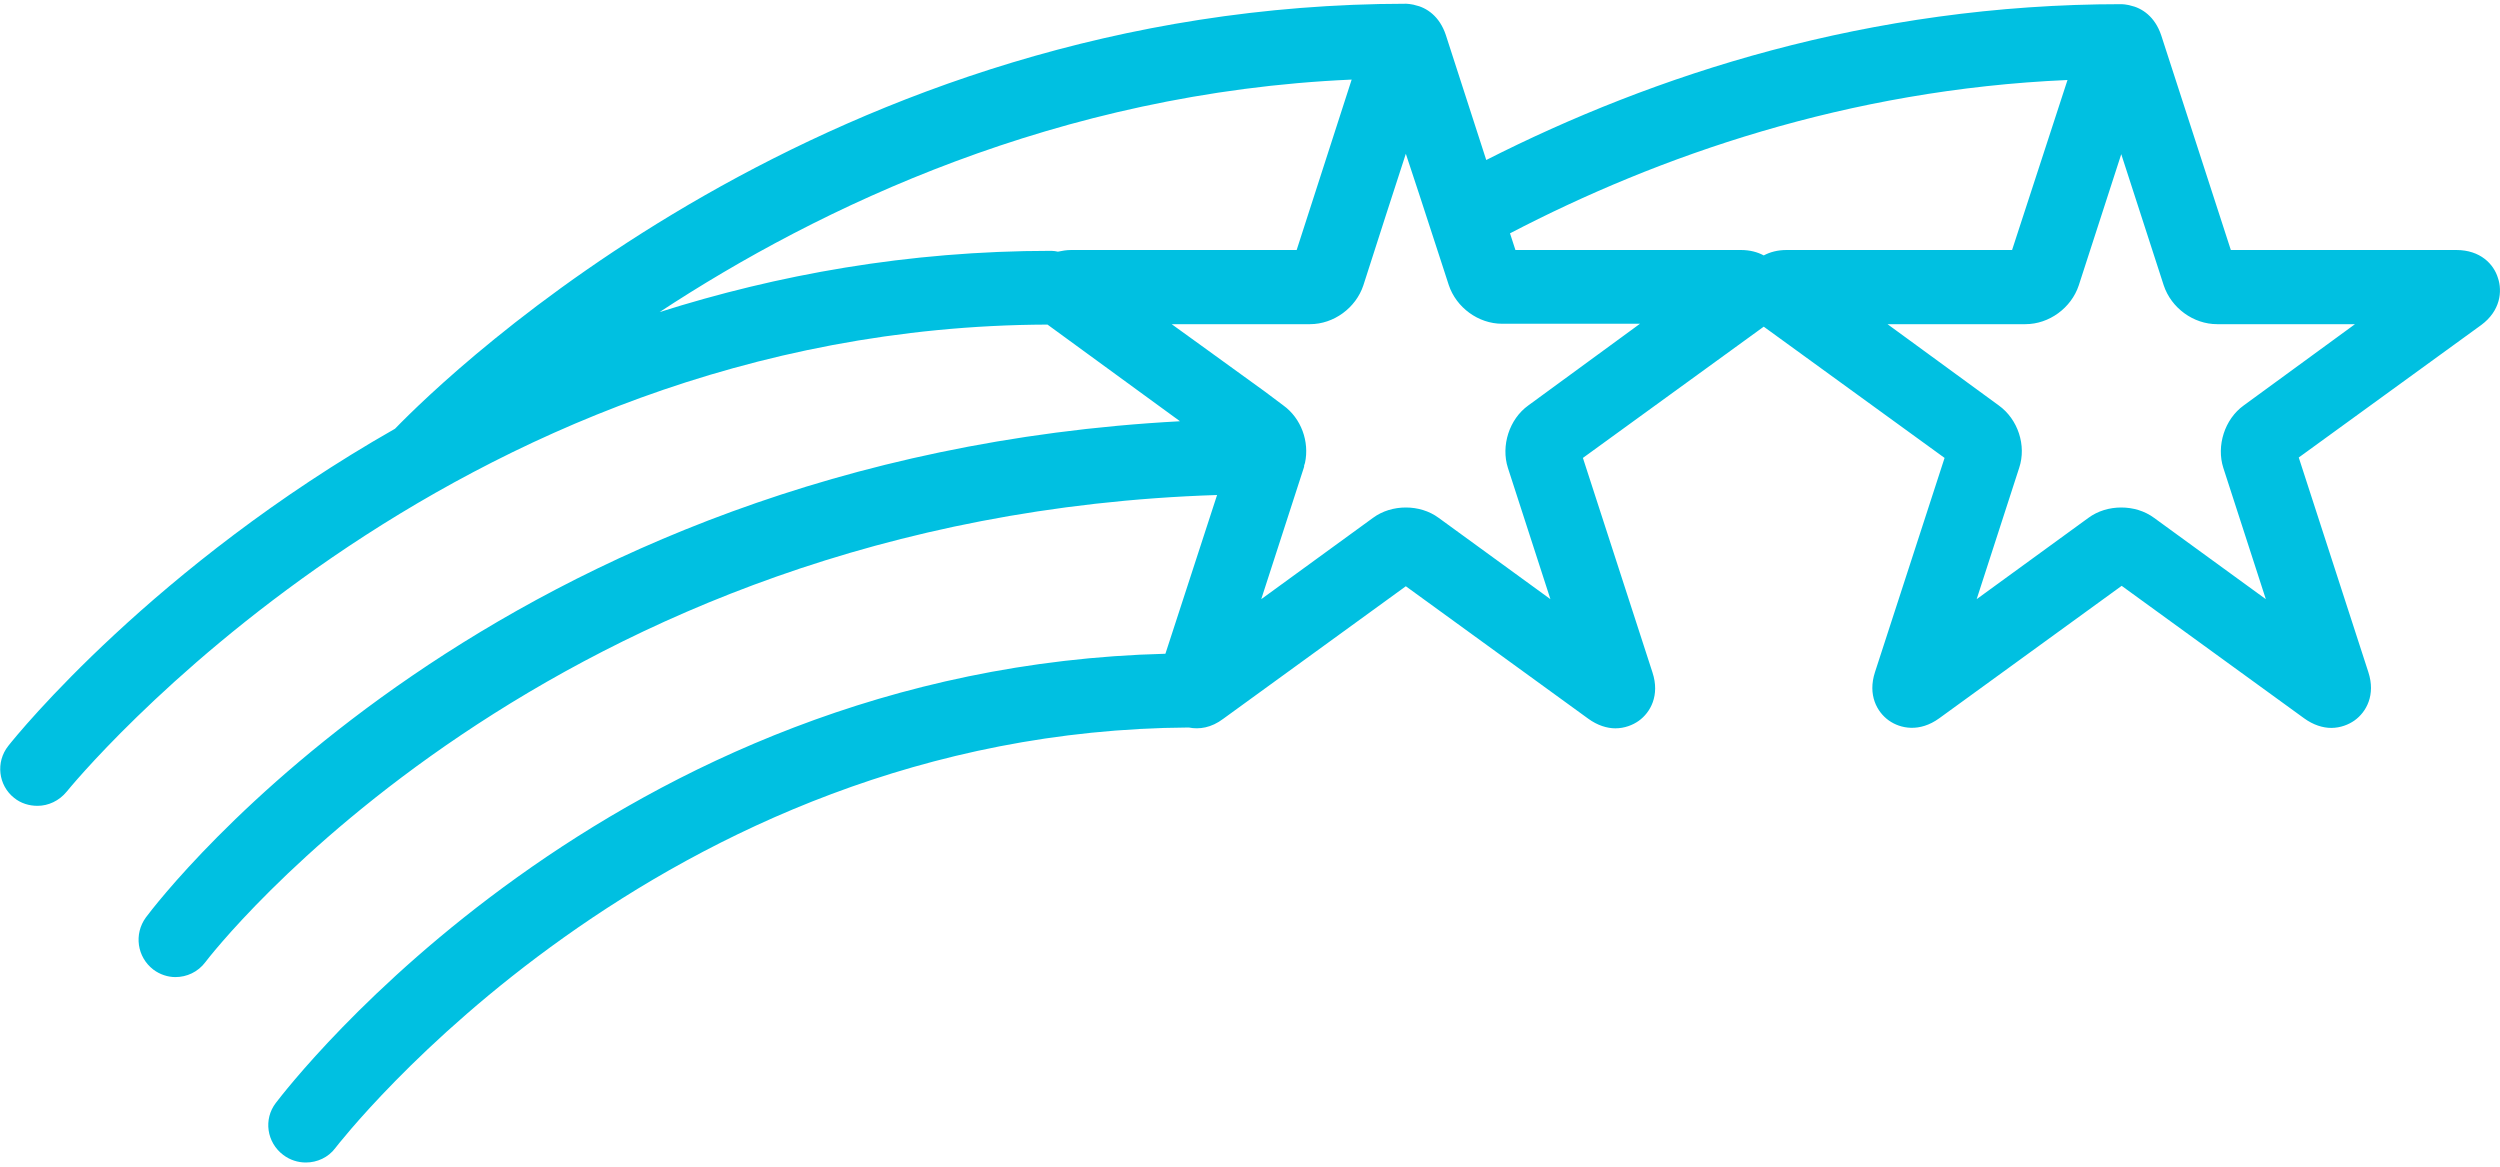
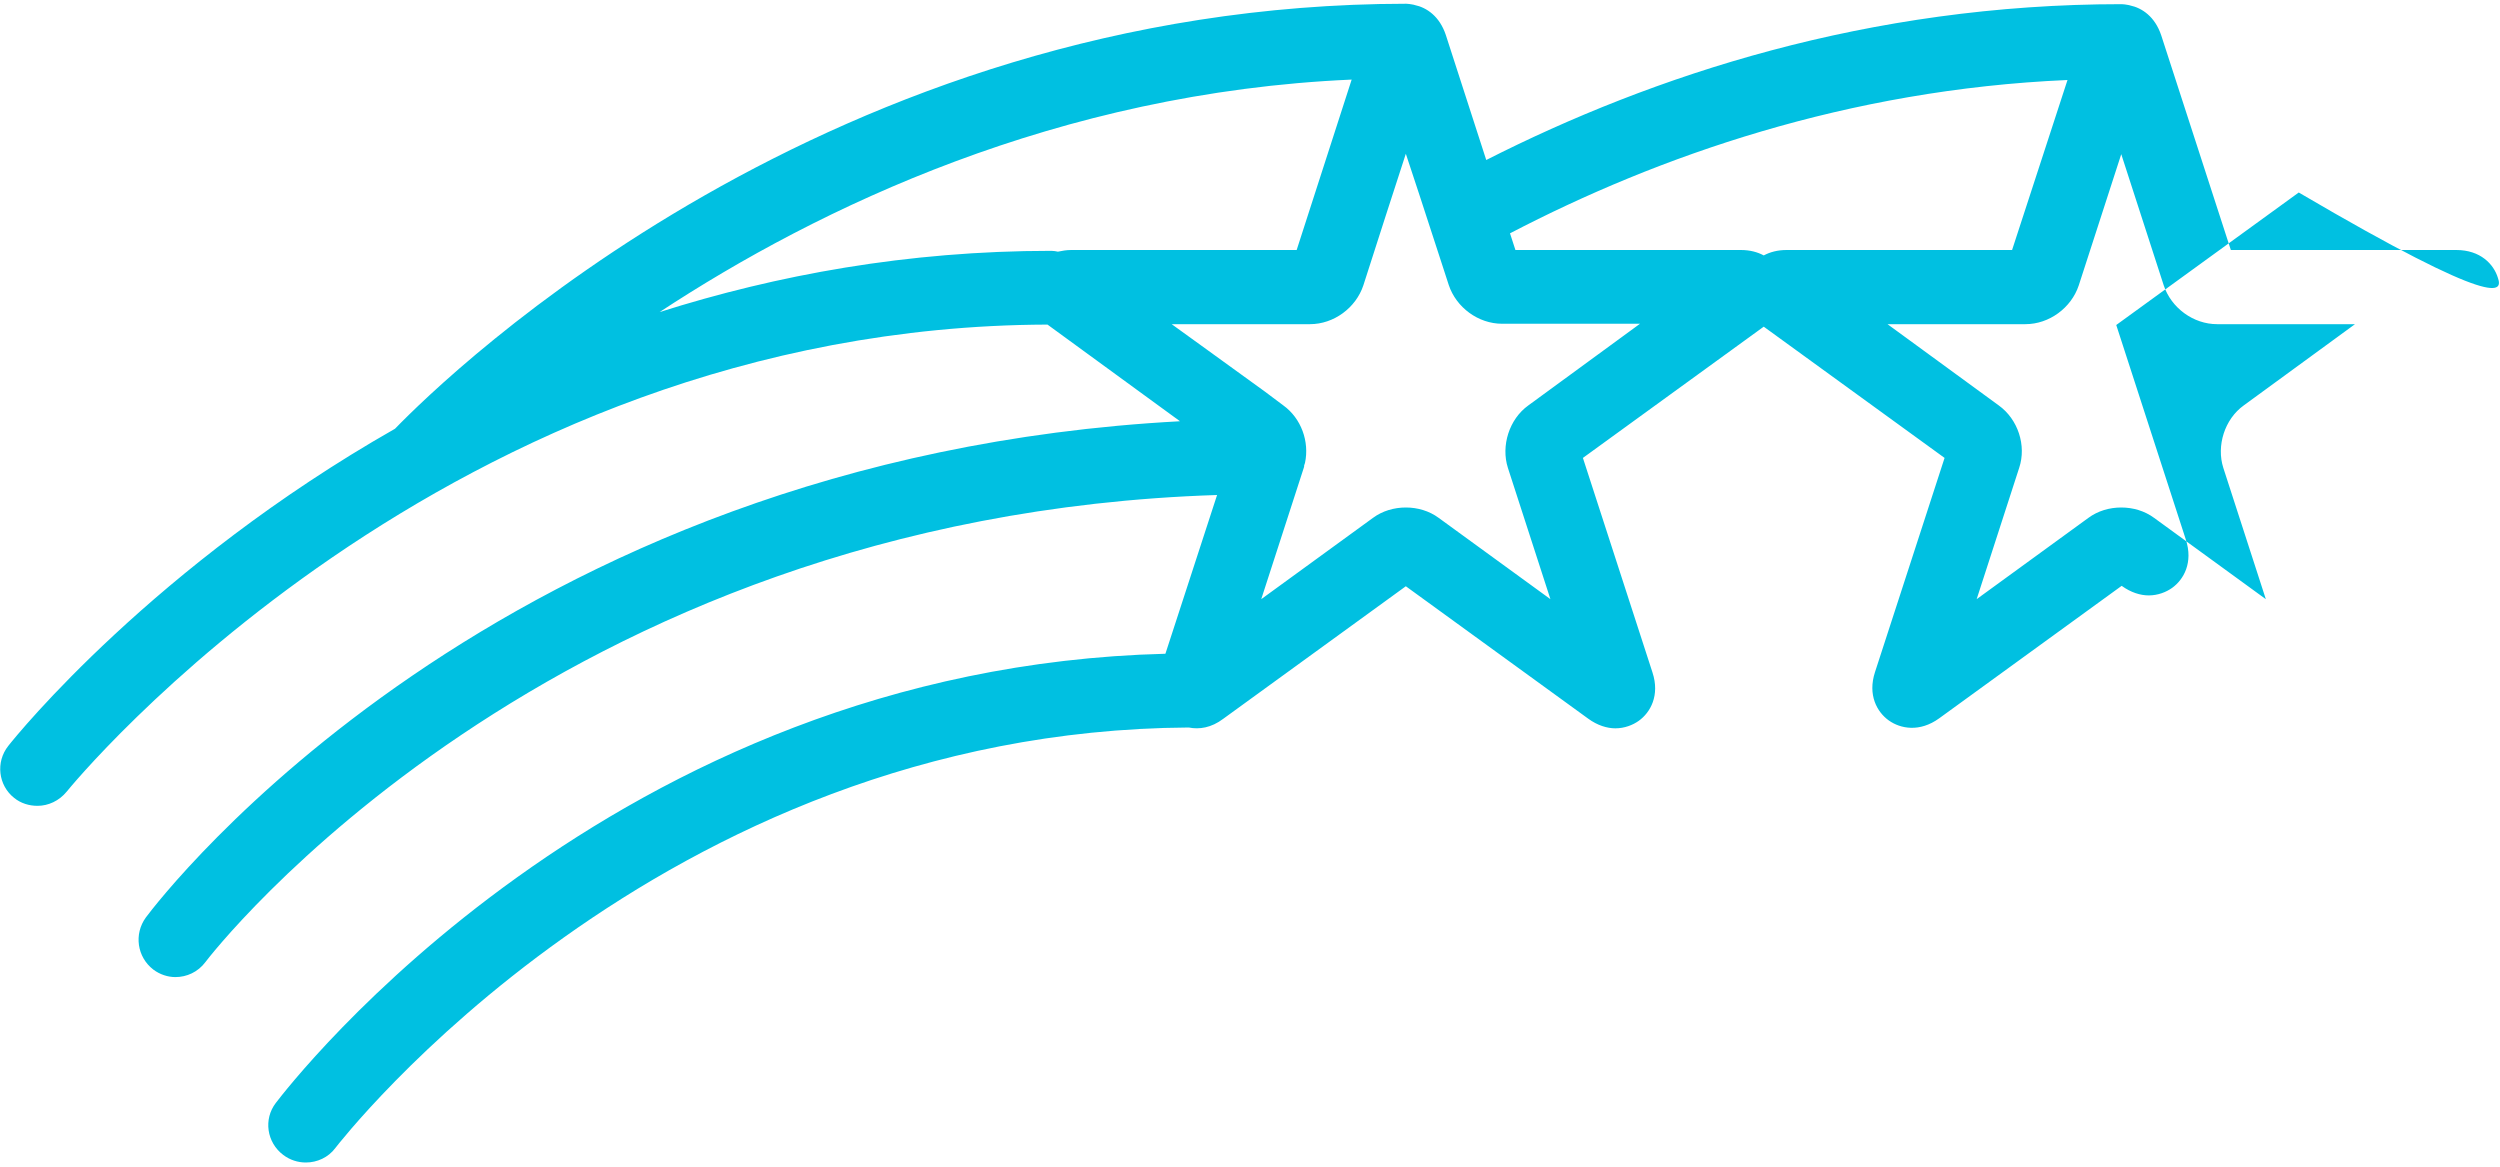
<svg xmlns="http://www.w3.org/2000/svg" version="1.1" x="0px" y="0px" width="60px" height="28px" viewBox="0 0 60 28" style="enable-background:new 0 0 60 28;" preserveAspectRatio="xMidYMid meet" xml:space="preserve">
  <style type="text/css">
	.st0{fill:#00C0E1;}
</style>
-   <path class="st0" d="M59.95,6.67C59.85,6.34,59.53,6,58.95,6l-5.41,0l-1.67-5.15c-0.15-0.45-0.46-0.66-0.75-0.72  c-0.01,0-0.02-0.01-0.04-0.01c-0.06-0.01-0.11-0.02-0.16-0.02c0,0,0,0,0,0c0,0,0,0,0,0c-6.08,0-11.25,1.71-15.25,3.74l-0.97-3  c-0.15-0.45-0.46-0.66-0.75-0.72c-0.01,0-0.02-0.01-0.04-0.01c-0.06-0.01-0.11-0.02-0.16-0.02C19.9,0.1,10.78,8.95,9.48,10.29  c-5.78,3.29-9.06,7.33-9.28,7.61c-0.31,0.39-0.24,0.95,0.14,1.25c0.16,0.13,0.36,0.19,0.56,0.19c0.26,0,0.52-0.12,0.7-0.34  c0.09-0.11,9.08-11.16,23.54-11.21l2.33,1.7l0.85,0.62C11.92,10.99,3.85,21.55,3.5,22.02c-0.29,0.4-0.21,0.95,0.18,1.25  c0.16,0.12,0.35,0.18,0.53,0.18c0.27,0,0.54-0.12,0.72-0.36c0.08-0.11,8.2-10.69,24.28-11.21l-1.24,3.81  C14.65,16.03,6.95,26.04,6.62,26.47c-0.3,0.39-0.22,0.95,0.18,1.25c0.16,0.12,0.35,0.18,0.54,0.18c0.27,0,0.54-0.12,0.71-0.35  c0.08-0.1,7.72-10.01,20.48-10.09c0.25,0.05,0.54,0.01,0.83-0.21l4.38-3.18l4.38,3.18c0.22,0.16,0.45,0.23,0.65,0.23  c0.22,0,0.42-0.08,0.56-0.18c0.28-0.2,0.51-0.61,0.33-1.16l-1.67-5.15l4.34-3.15l4.34,3.15L45,16.13c-0.18,0.55,0.05,0.96,0.33,1.16  c0.28,0.2,0.74,0.29,1.21-0.05l4.38-3.18l4.38,3.18c0.22,0.16,0.45,0.23,0.65,0.23c0.22,0,0.42-0.08,0.56-0.18  c0.28-0.2,0.51-0.61,0.33-1.16l-1.67-5.15l4.38-3.18C60.01,7.46,60.06,6.99,59.95,6.67z M25.71,6c-0.12,0-0.22,0.02-0.32,0.04  c-0.05-0.01-0.1-0.02-0.16-0.02c-3.45,0-6.59,0.58-9.4,1.47c3.82-2.51,9.56-5.27,16.61-5.58L31.12,6H25.71z M36.68,9.73  c-0.46,0.33-0.66,0.97-0.49,1.5l1.02,3.15l-2.68-1.95c-0.23-0.17-0.51-0.25-0.79-0.25c-0.28,0-0.56,0.08-0.79,0.25l-2.68,1.95  l1.02-3.15c0.01-0.02,0.01-0.04,0.01-0.06c0.01-0.02,0.01-0.04,0.02-0.06c0.11-0.51-0.09-1.07-0.52-1.38L30.36,9.4l-1.52-1.1  l-0.72-0.52h1.37h1.95c0.57,0,1.1-0.39,1.28-0.93l0.54-1.68l0.48-1.48l0.33,1l0.58,1.78l0.12,0.37c0.18,0.54,0.71,0.93,1.28,0.93  l3.31,0L36.68,9.73z M42.33,6.13C42.18,6.05,42,6,41.78,6l-5.41,0L36.24,5.6c3.55-1.85,8.1-3.45,13.38-3.68L48.29,6h-5.41  C42.66,6,42.48,6.05,42.33,6.13z M53.85,9.73c-0.46,0.33-0.66,0.97-0.49,1.5l1.02,3.15l-2.68-1.95c-0.23-0.17-0.51-0.25-0.79-0.25  c-0.28,0-0.56,0.08-0.79,0.25l-2.68,1.95l1.02-3.15c0.18-0.54-0.03-1.17-0.49-1.5L45.3,7.78h3.31c0.57,0,1.1-0.39,1.28-0.93  l1.02-3.15l1.02,3.15c0.18,0.54,0.71,0.93,1.28,0.93l3.31,0L53.85,9.73z" />
+   <path class="st0" d="M59.95,6.67C59.85,6.34,59.53,6,58.95,6l-5.41,0l-1.67-5.15c-0.15-0.45-0.46-0.66-0.75-0.72  c-0.01,0-0.02-0.01-0.04-0.01c-0.06-0.01-0.11-0.02-0.16-0.02c0,0,0,0,0,0c0,0,0,0,0,0c-6.08,0-11.25,1.71-15.25,3.74l-0.97-3  c-0.15-0.45-0.46-0.66-0.75-0.72c-0.01,0-0.02-0.01-0.04-0.01c-0.06-0.01-0.11-0.02-0.16-0.02C19.9,0.1,10.78,8.95,9.48,10.29  c-5.78,3.29-9.06,7.33-9.28,7.61c-0.31,0.39-0.24,0.95,0.14,1.25c0.16,0.13,0.36,0.19,0.56,0.19c0.26,0,0.52-0.12,0.7-0.34  c0.09-0.11,9.08-11.16,23.54-11.21l2.33,1.7l0.85,0.62C11.92,10.99,3.85,21.55,3.5,22.02c-0.29,0.4-0.21,0.95,0.18,1.25  c0.16,0.12,0.35,0.18,0.53,0.18c0.27,0,0.54-0.12,0.72-0.36c0.08-0.11,8.2-10.69,24.28-11.21l-1.24,3.81  C14.65,16.03,6.95,26.04,6.62,26.47c-0.3,0.39-0.22,0.95,0.18,1.25c0.16,0.12,0.35,0.18,0.54,0.18c0.27,0,0.54-0.12,0.71-0.35  c0.08-0.1,7.72-10.01,20.48-10.09c0.25,0.05,0.54,0.01,0.83-0.21l4.38-3.18l4.38,3.18c0.22,0.16,0.45,0.23,0.65,0.23  c0.22,0,0.42-0.08,0.56-0.18c0.28-0.2,0.51-0.61,0.33-1.16l-1.67-5.15l4.34-3.15l4.34,3.15L45,16.13c-0.18,0.55,0.05,0.96,0.33,1.16  c0.28,0.2,0.74,0.29,1.21-0.05l4.38-3.18c0.22,0.16,0.45,0.23,0.65,0.23c0.22,0,0.42-0.08,0.56-0.18  c0.28-0.2,0.51-0.61,0.33-1.16l-1.67-5.15l4.38-3.18C60.01,7.46,60.06,6.99,59.95,6.67z M25.71,6c-0.12,0-0.22,0.02-0.32,0.04  c-0.05-0.01-0.1-0.02-0.16-0.02c-3.45,0-6.59,0.58-9.4,1.47c3.82-2.51,9.56-5.27,16.61-5.58L31.12,6H25.71z M36.68,9.73  c-0.46,0.33-0.66,0.97-0.49,1.5l1.02,3.15l-2.68-1.95c-0.23-0.17-0.51-0.25-0.79-0.25c-0.28,0-0.56,0.08-0.79,0.25l-2.68,1.95  l1.02-3.15c0.01-0.02,0.01-0.04,0.01-0.06c0.01-0.02,0.01-0.04,0.02-0.06c0.11-0.51-0.09-1.07-0.52-1.38L30.36,9.4l-1.52-1.1  l-0.72-0.52h1.37h1.95c0.57,0,1.1-0.39,1.28-0.93l0.54-1.68l0.48-1.48l0.33,1l0.58,1.78l0.12,0.37c0.18,0.54,0.71,0.93,1.28,0.93  l3.31,0L36.68,9.73z M42.33,6.13C42.18,6.05,42,6,41.78,6l-5.41,0L36.24,5.6c3.55-1.85,8.1-3.45,13.38-3.68L48.29,6h-5.41  C42.66,6,42.48,6.05,42.33,6.13z M53.85,9.73c-0.46,0.33-0.66,0.97-0.49,1.5l1.02,3.15l-2.68-1.95c-0.23-0.17-0.51-0.25-0.79-0.25  c-0.28,0-0.56,0.08-0.79,0.25l-2.68,1.95l1.02-3.15c0.18-0.54-0.03-1.17-0.49-1.5L45.3,7.78h3.31c0.57,0,1.1-0.39,1.28-0.93  l1.02-3.15l1.02,3.15c0.18,0.54,0.71,0.93,1.28,0.93l3.31,0L53.85,9.73z" />
</svg>